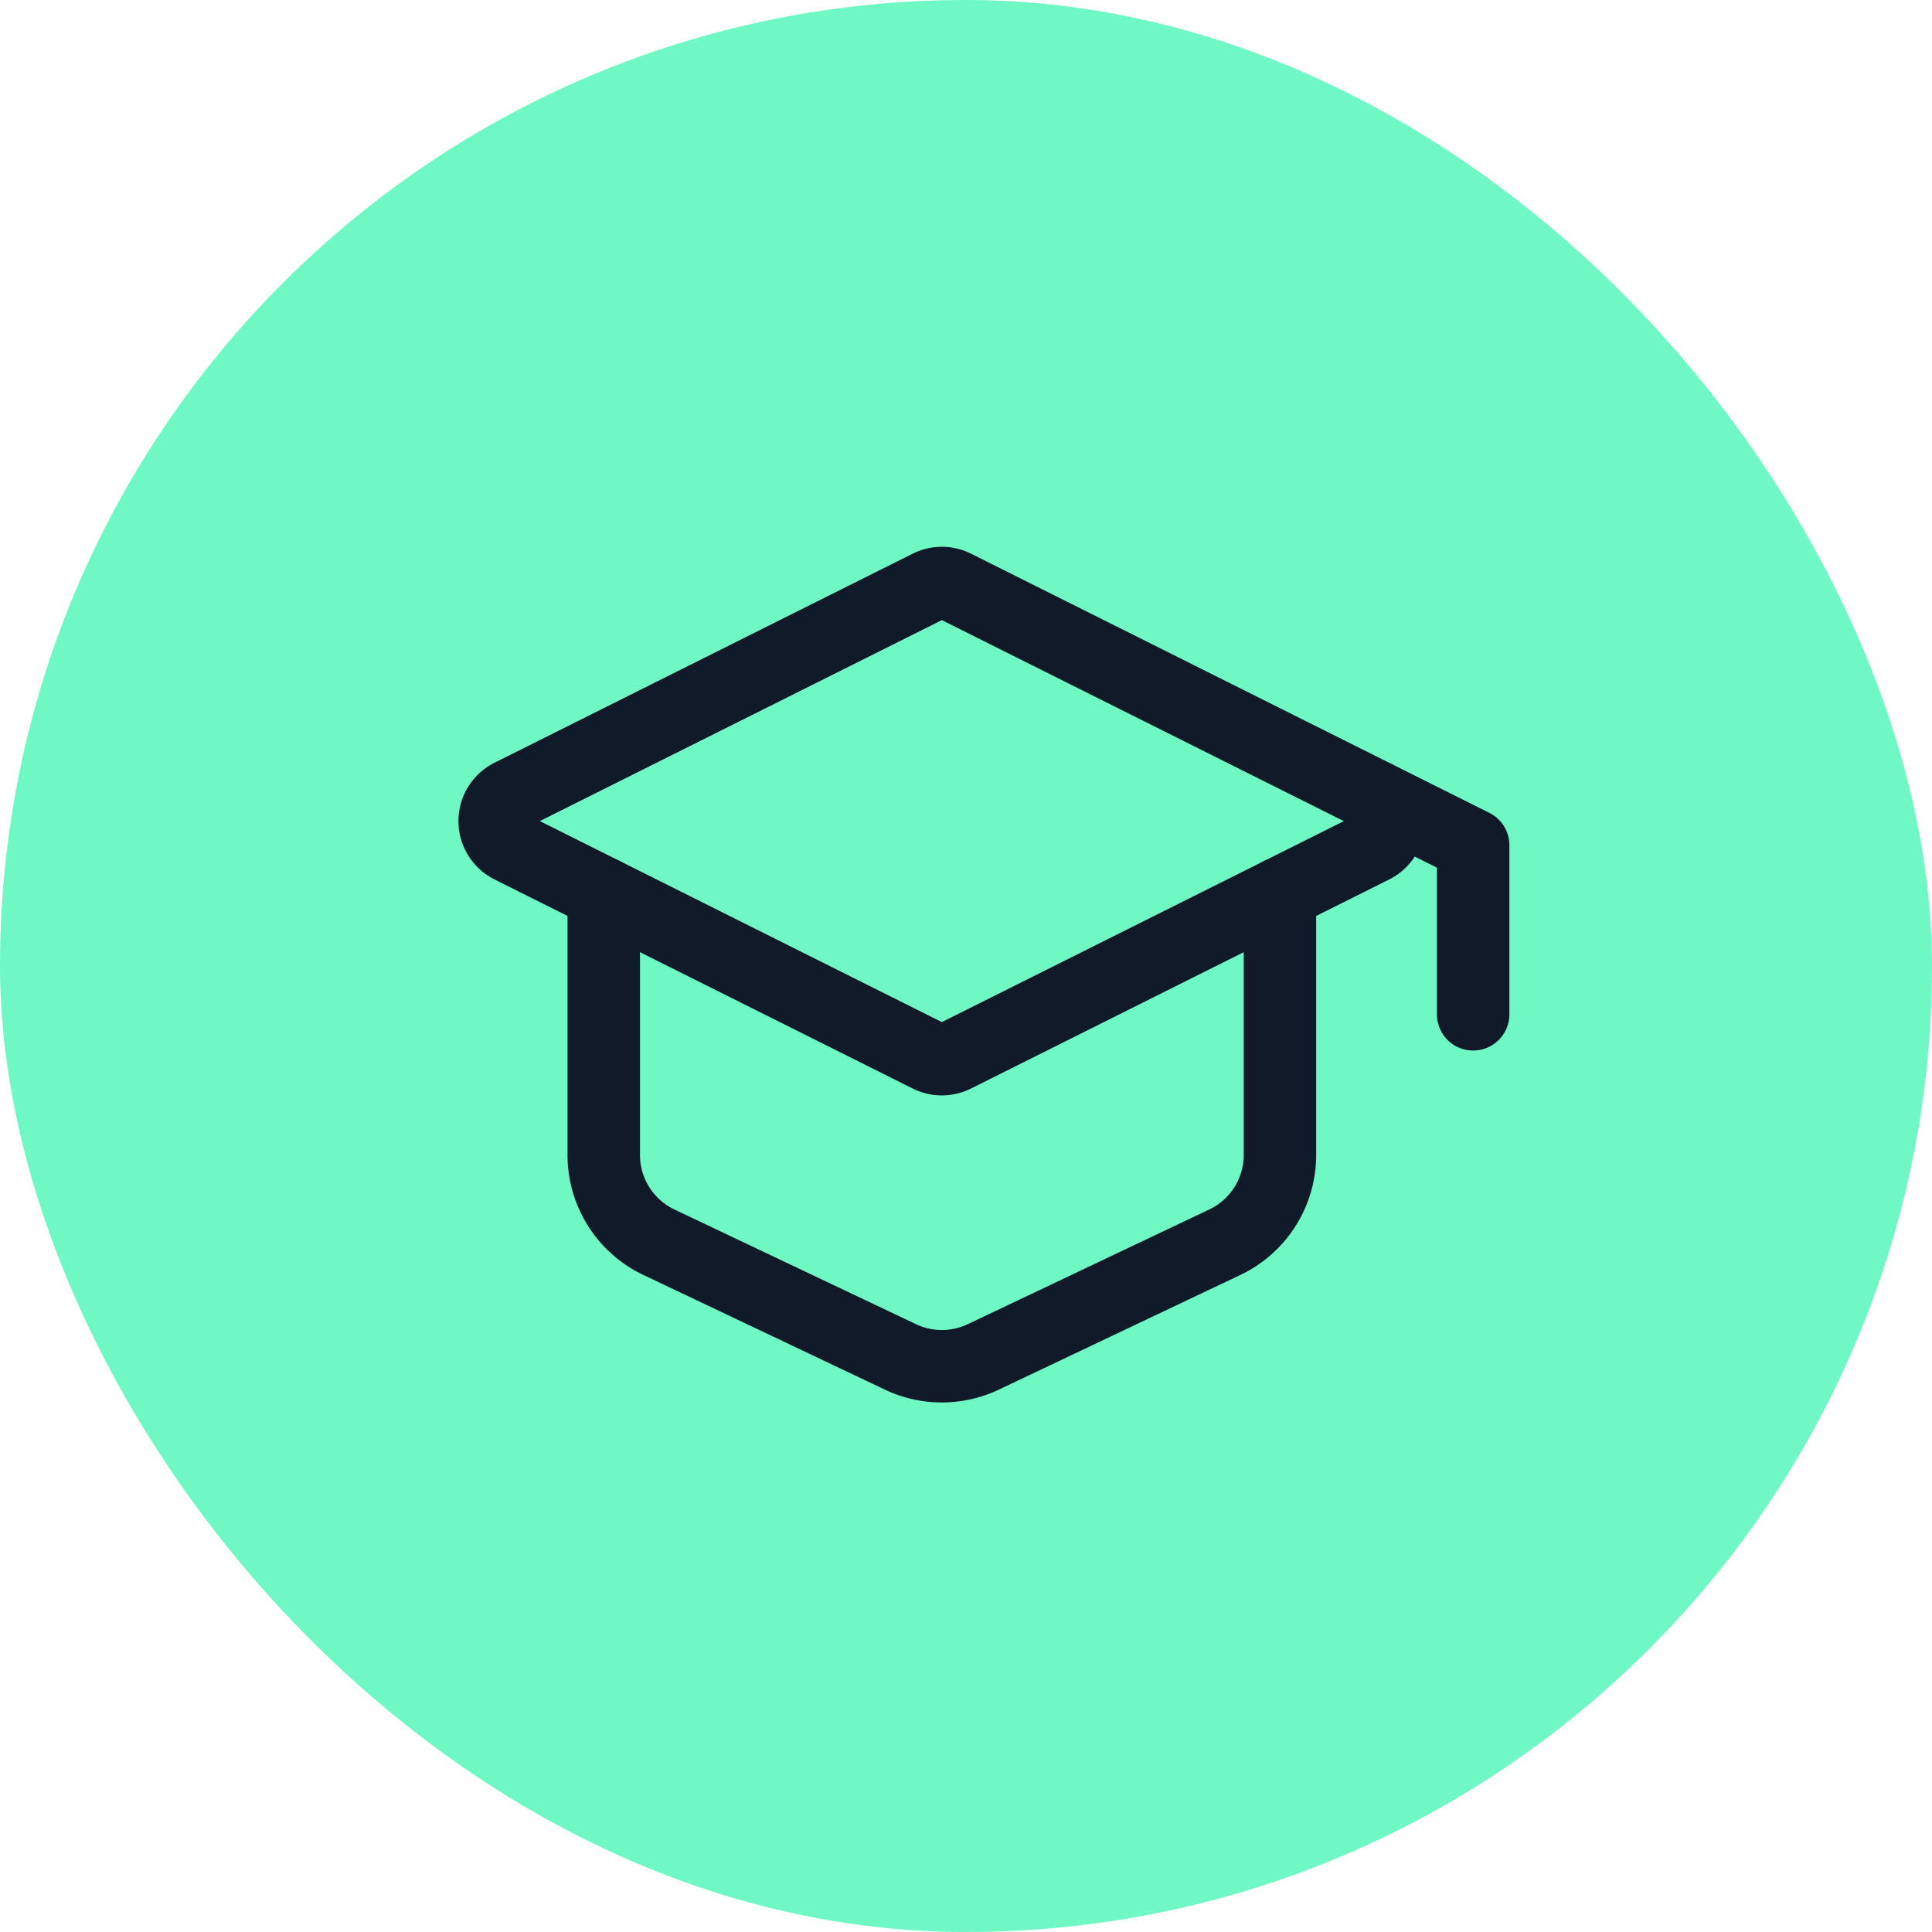
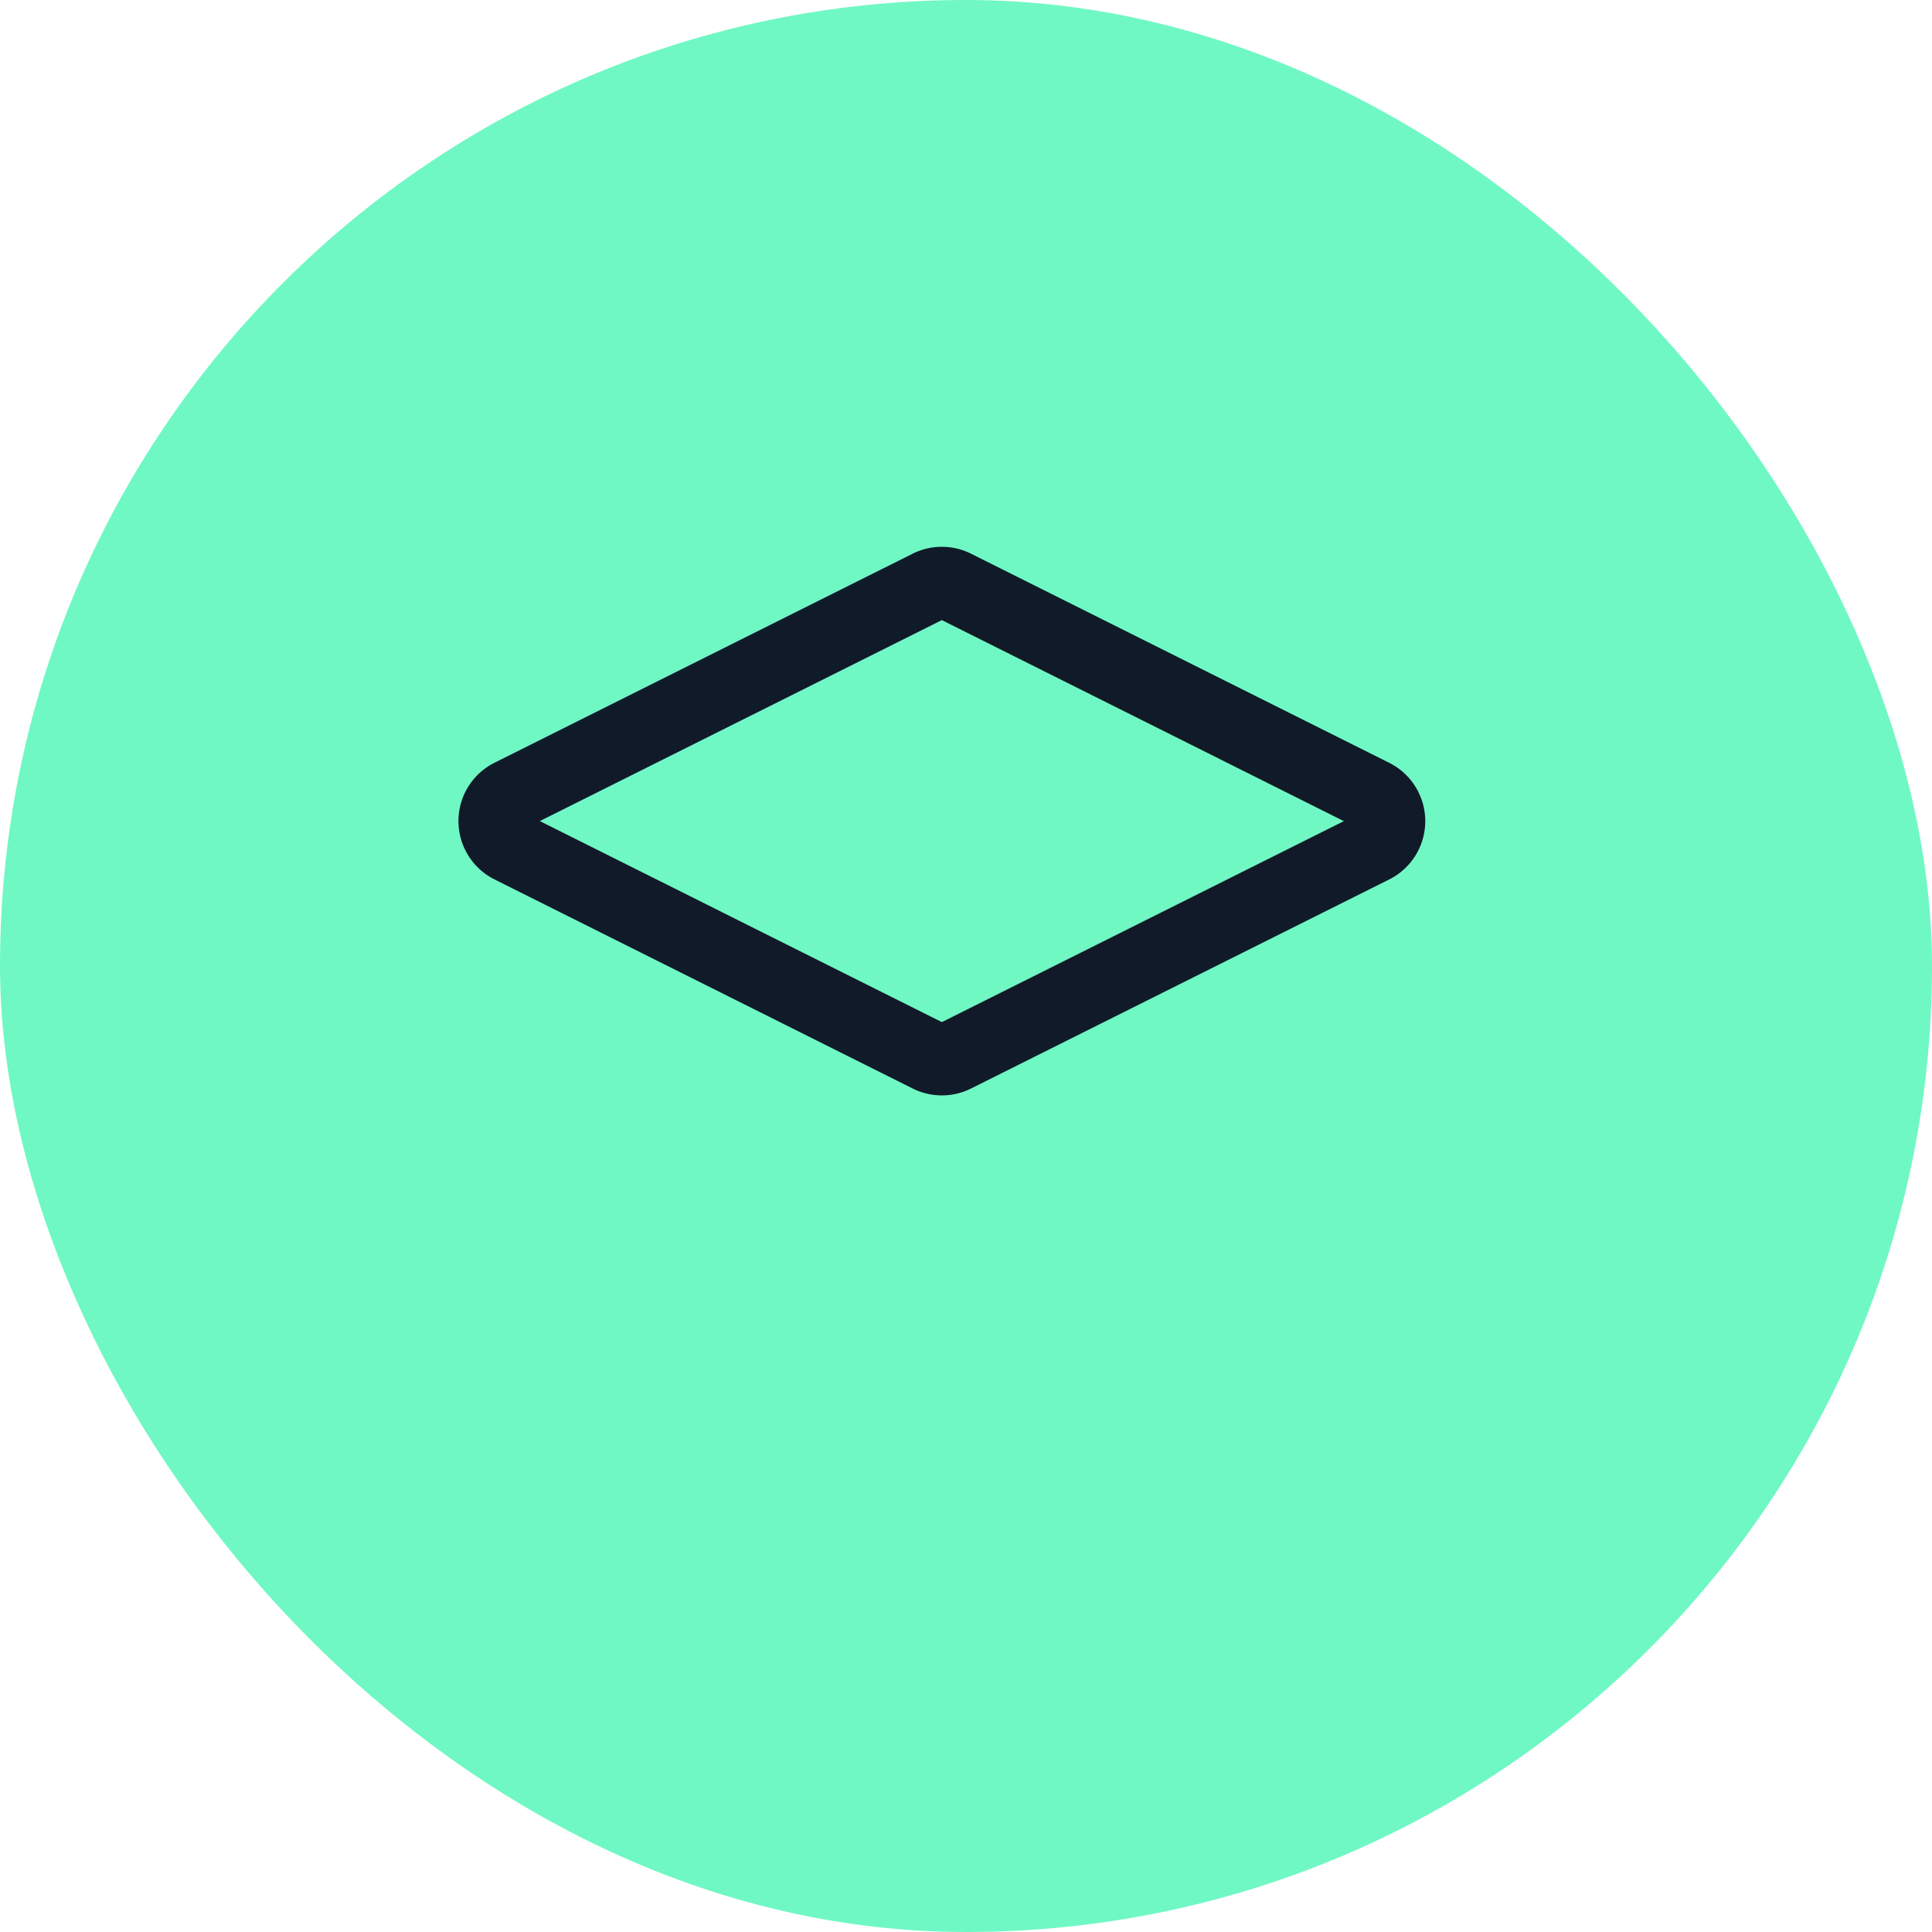
<svg xmlns="http://www.w3.org/2000/svg" width="40" height="40" fill="none">
  <rect width="40" height="40" fill="#70F8C4" rx="20" />
  <path stroke="#111A29" stroke-linecap="round" stroke-linejoin="round" stroke-width="1.5" d="m10.573 16.463 8.659-4.329a.6.6 0 0 1 .536 0l8.659 4.33a.6.6 0 0 1 0 1.073l-8.659 4.329a.6.6 0 0 1-.536 0l-8.659-4.33a.6.6 0 0 1 0-1.073" />
-   <path stroke="#111A29" stroke-linecap="round" stroke-linejoin="round" stroke-width="1.5" d="M30.5 21v-3.5l-2-1M12.5 18.5v5.412a2 2 0 0 0 1.142 1.807l5 2.374a2 2 0 0 0 1.716 0l5-2.374a2 2 0 0 0 1.142-1.807V18.5" />
</svg>